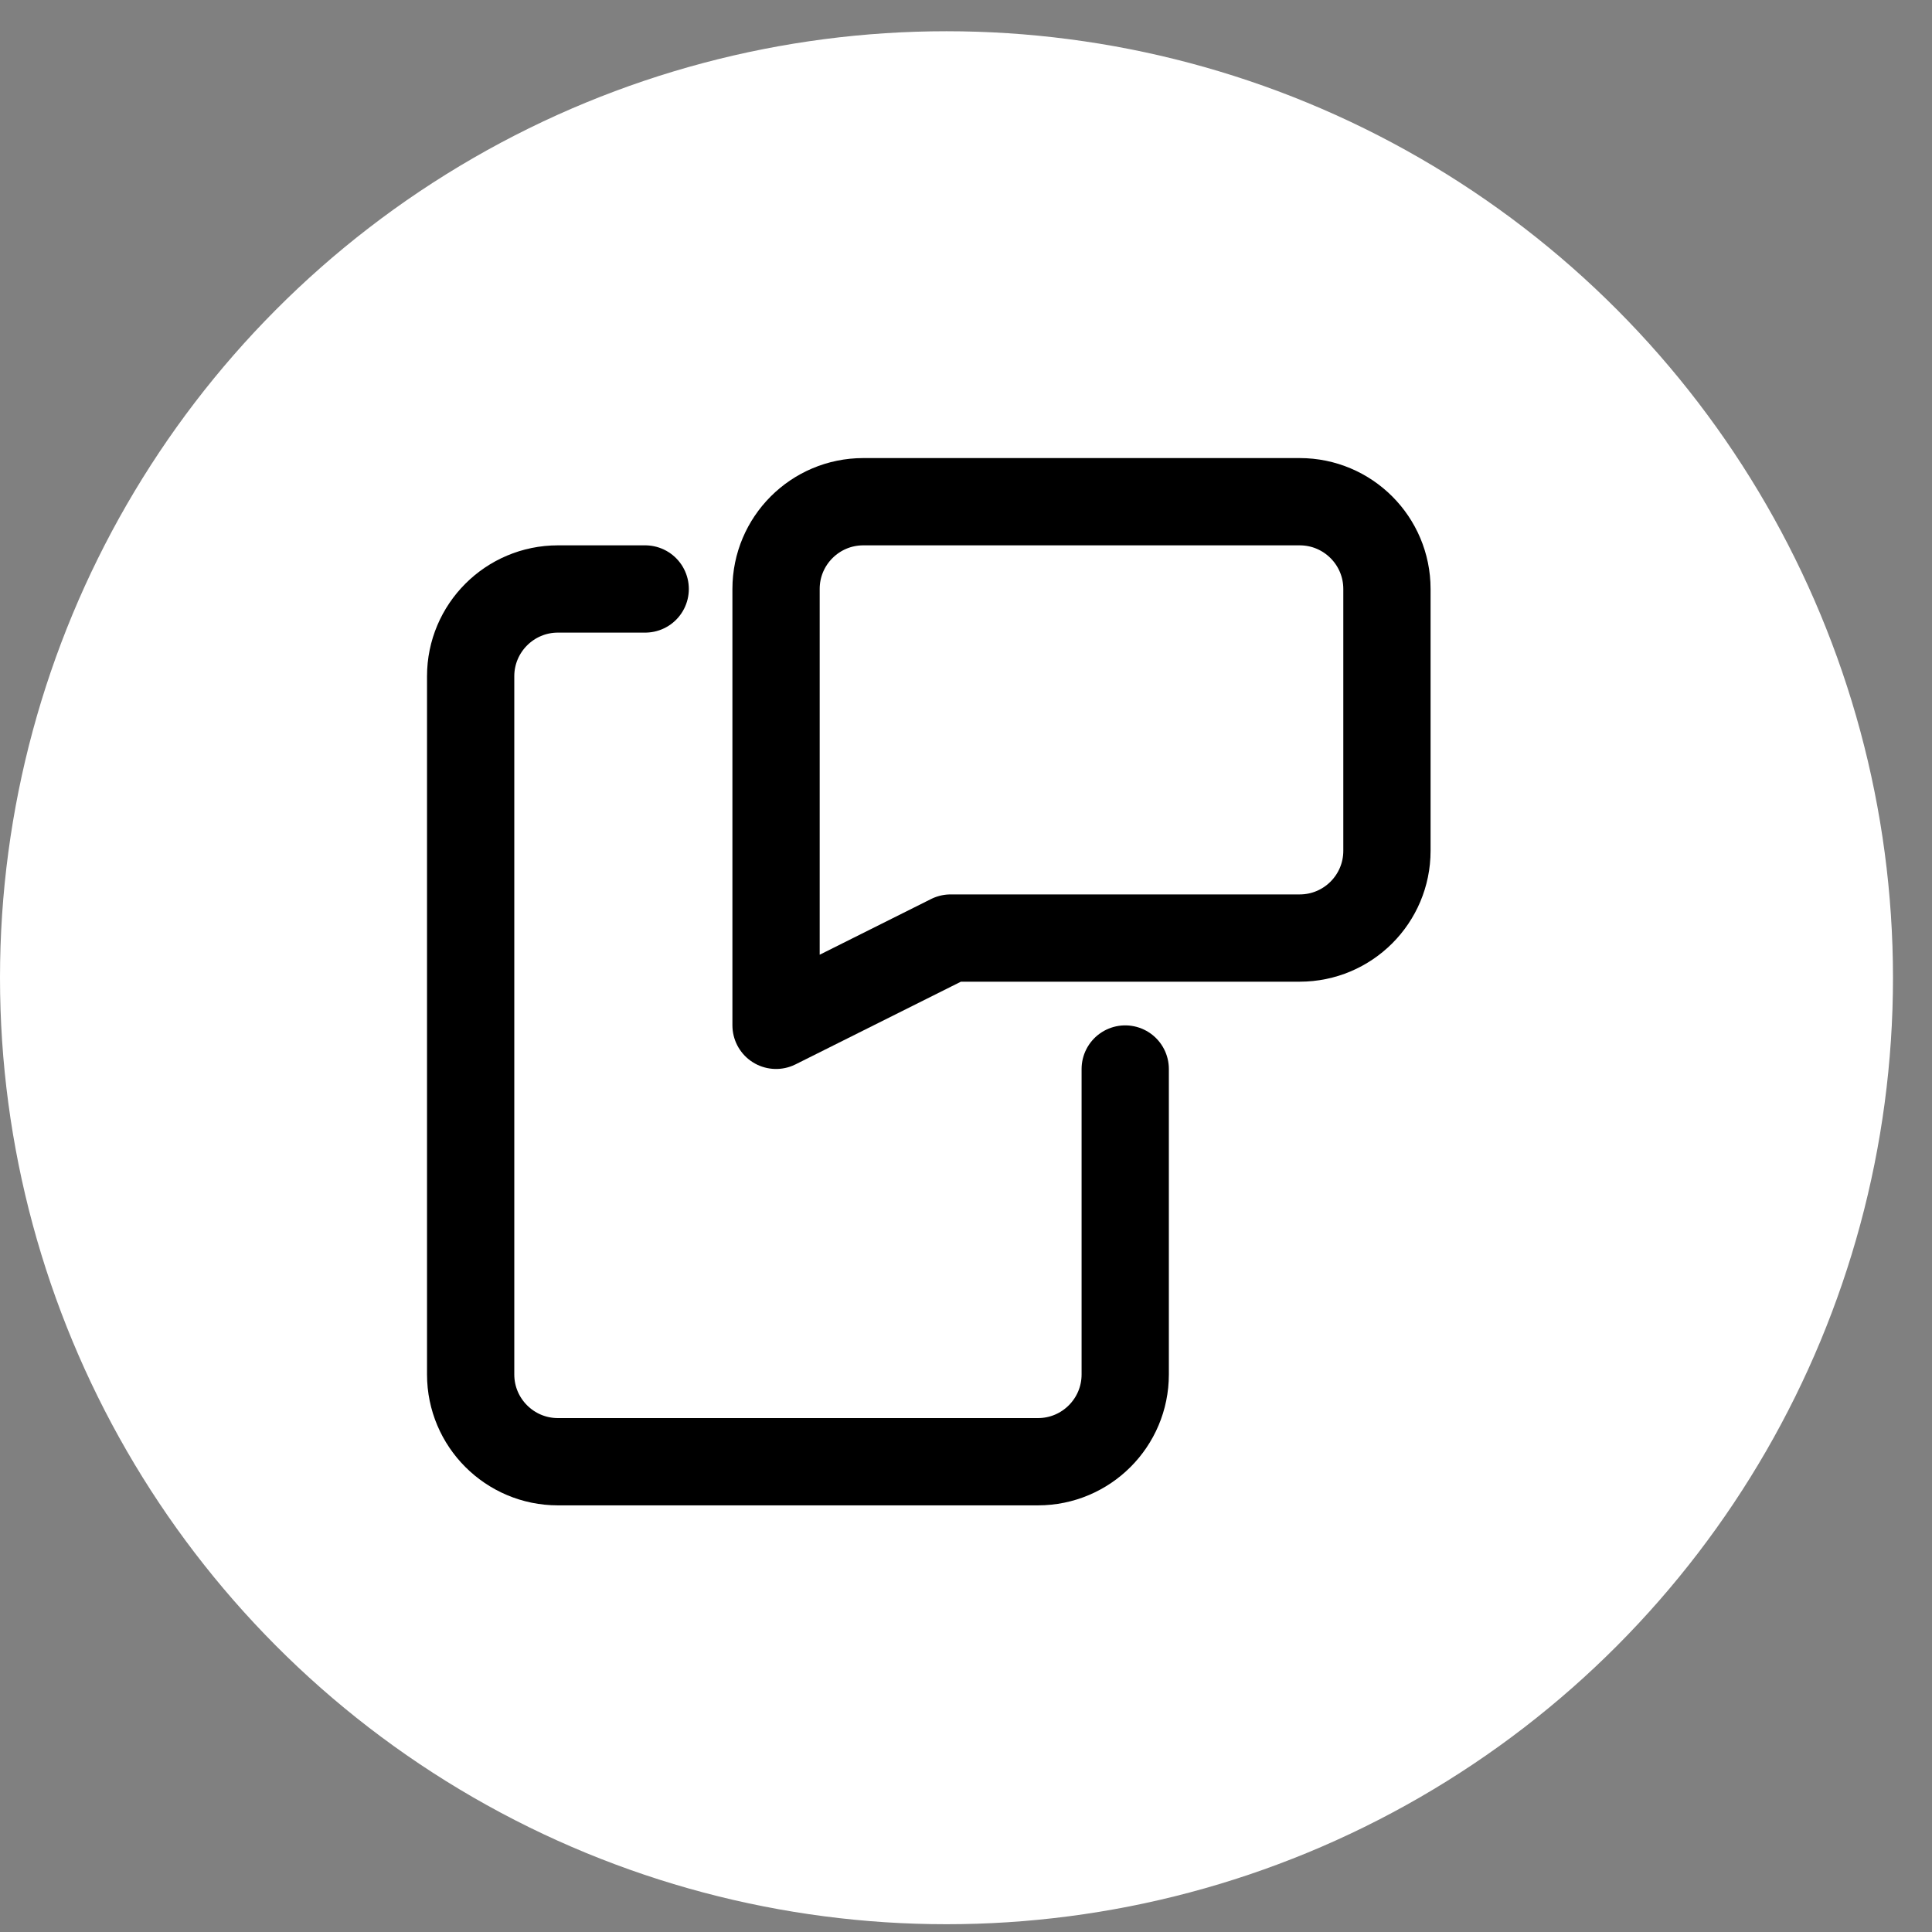
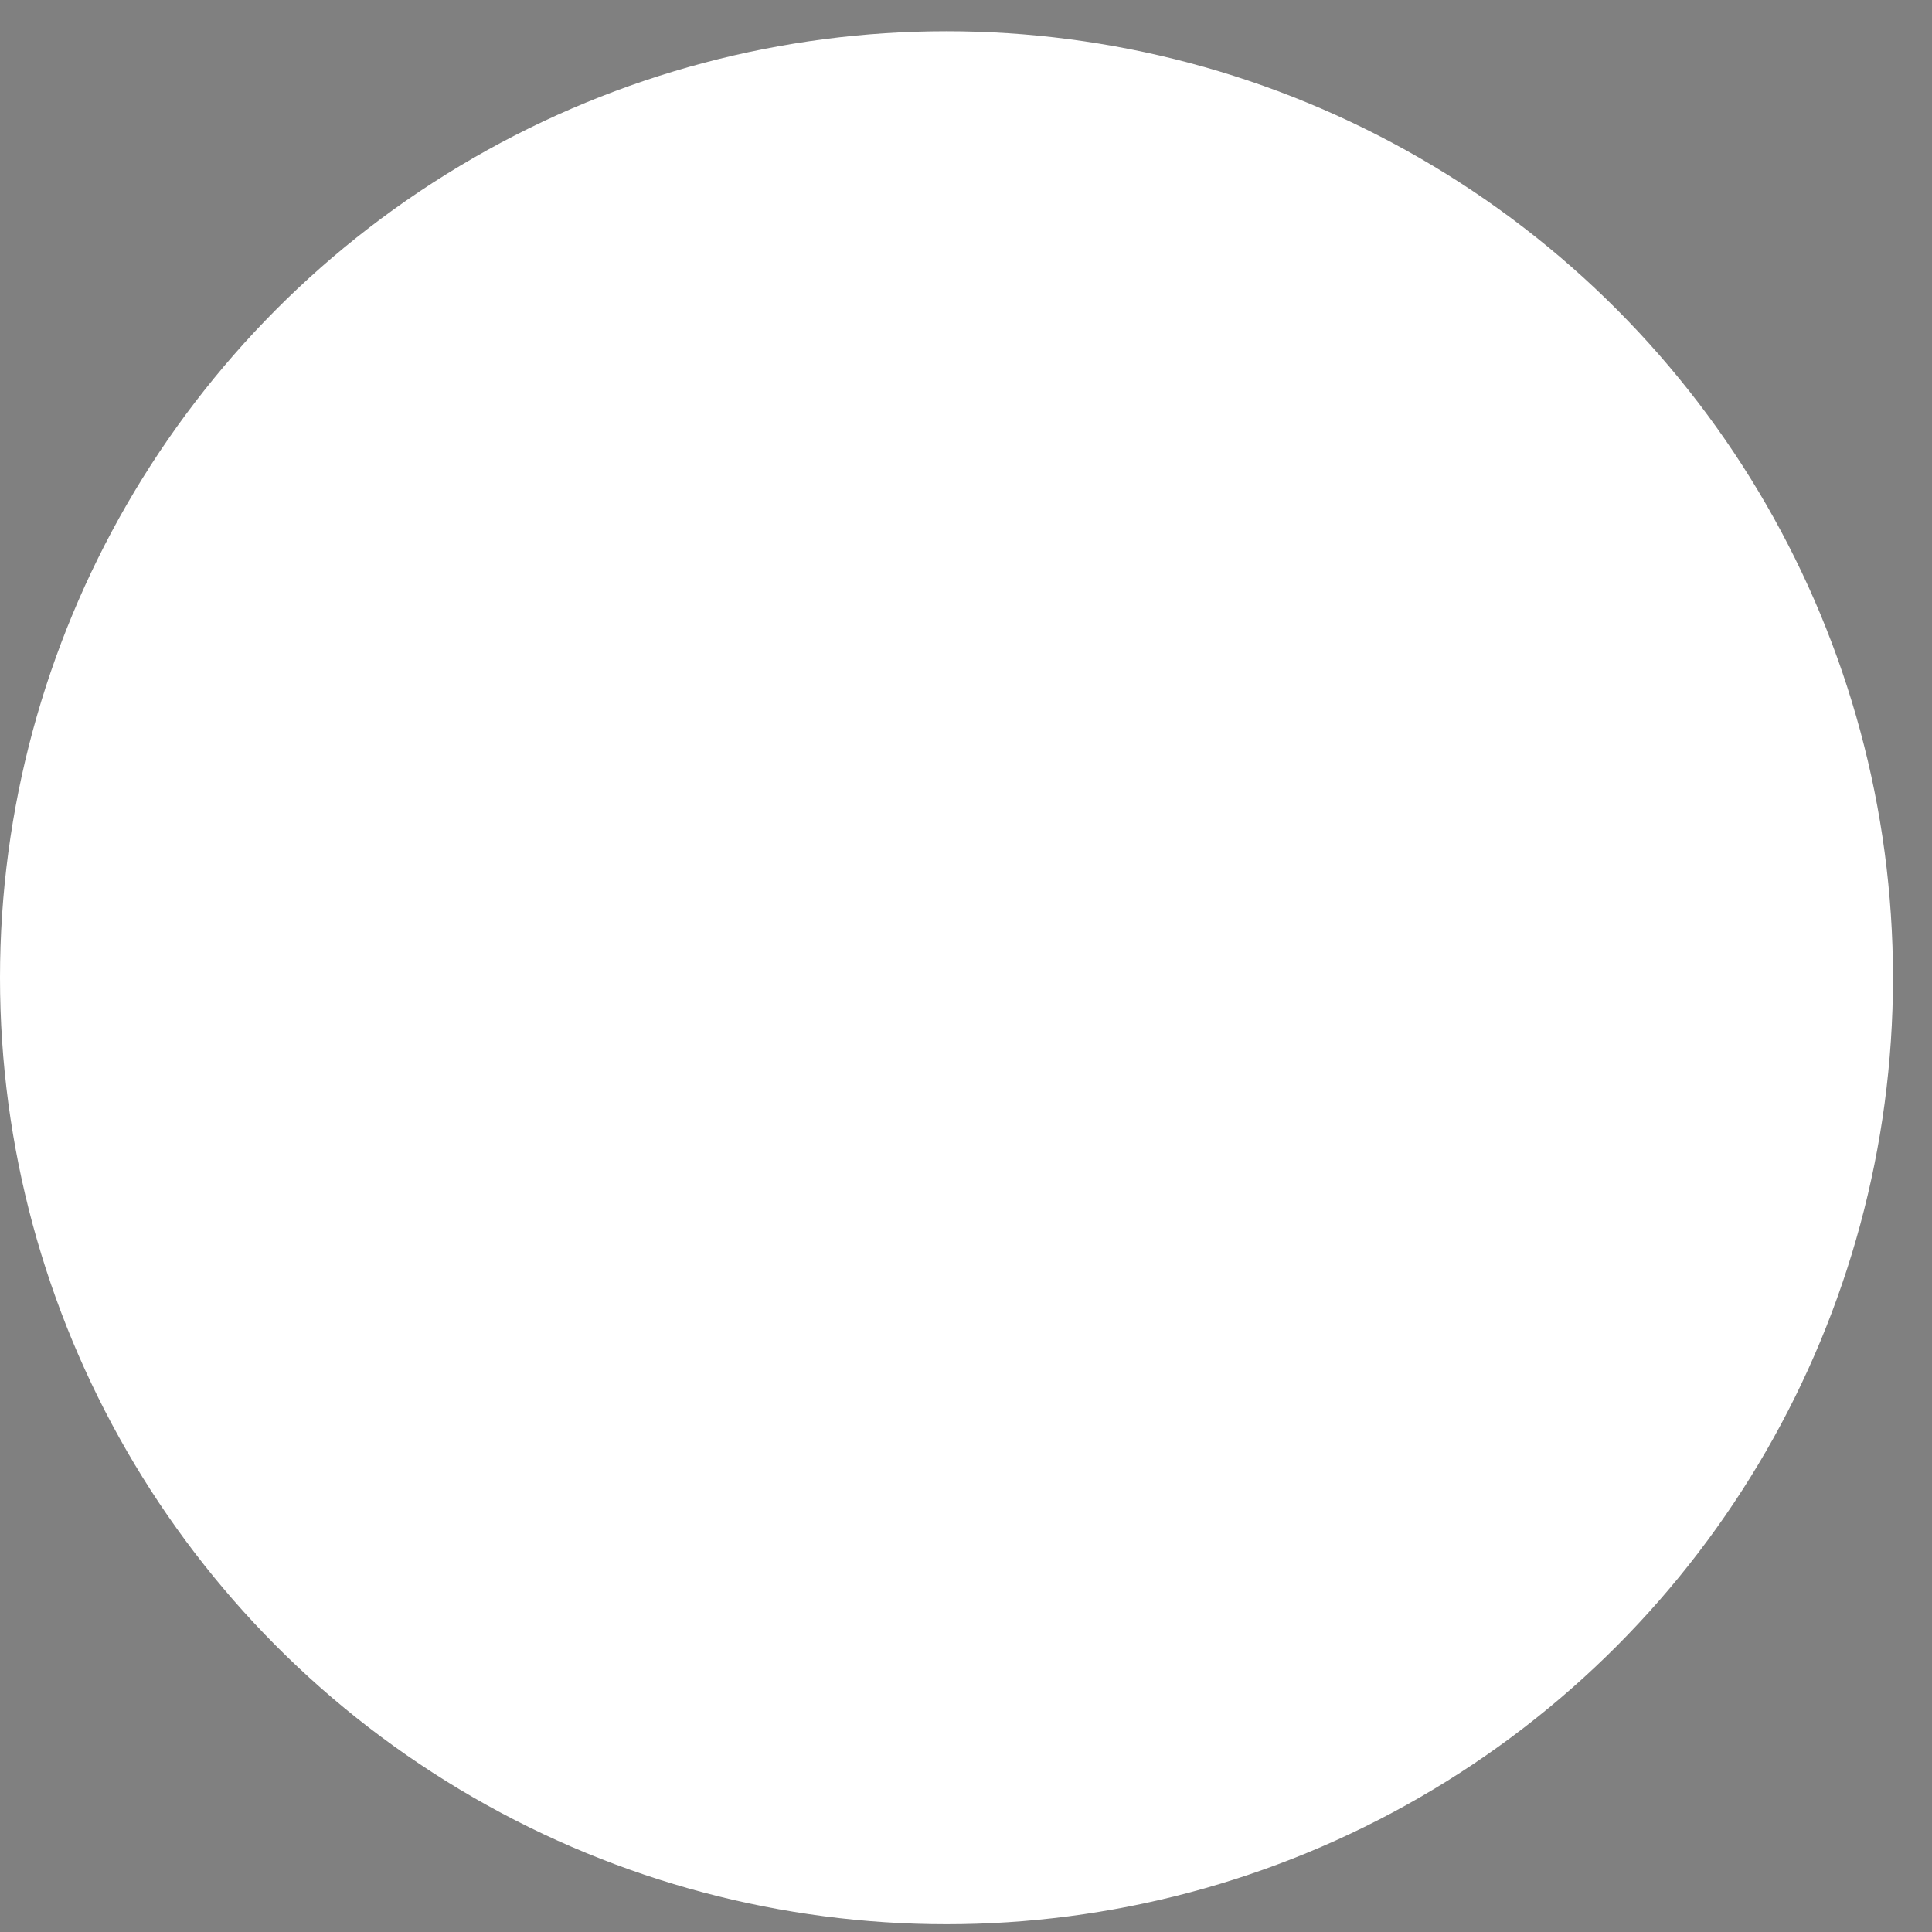
<svg xmlns="http://www.w3.org/2000/svg" width="41" height="41" viewBox="0 0 41 41" fill="none">
  <rect x="0" y="0" width="41" height="41" fill="#808080" stroke="none" />
  <circle cx="20.086" cy="20.749" r="20.086" fill="white" />
-   <path fill-rule="evenodd" clip-rule="evenodd" d="M27.581 19.907H20.173L16.469 21.759V12.499C16.469 11.476 17.298 10.647 18.321 10.647H27.581C28.604 10.647 29.433 11.476 29.433 12.499V18.055C29.433 19.078 28.604 19.907 27.581 19.907Z" stroke="black" stroke-width="1.852" stroke-linecap="round" stroke-linejoin="round" />
-   <path d="M13.692 12.499H11.84C10.818 12.499 9.988 13.329 9.988 14.351V29.168C9.988 30.191 10.818 31.02 11.84 31.02H22.027C23.049 31.02 23.879 30.191 23.879 29.168V22.686" stroke="black" stroke-width="1.852" stroke-linecap="round" stroke-linejoin="round" />
</svg>